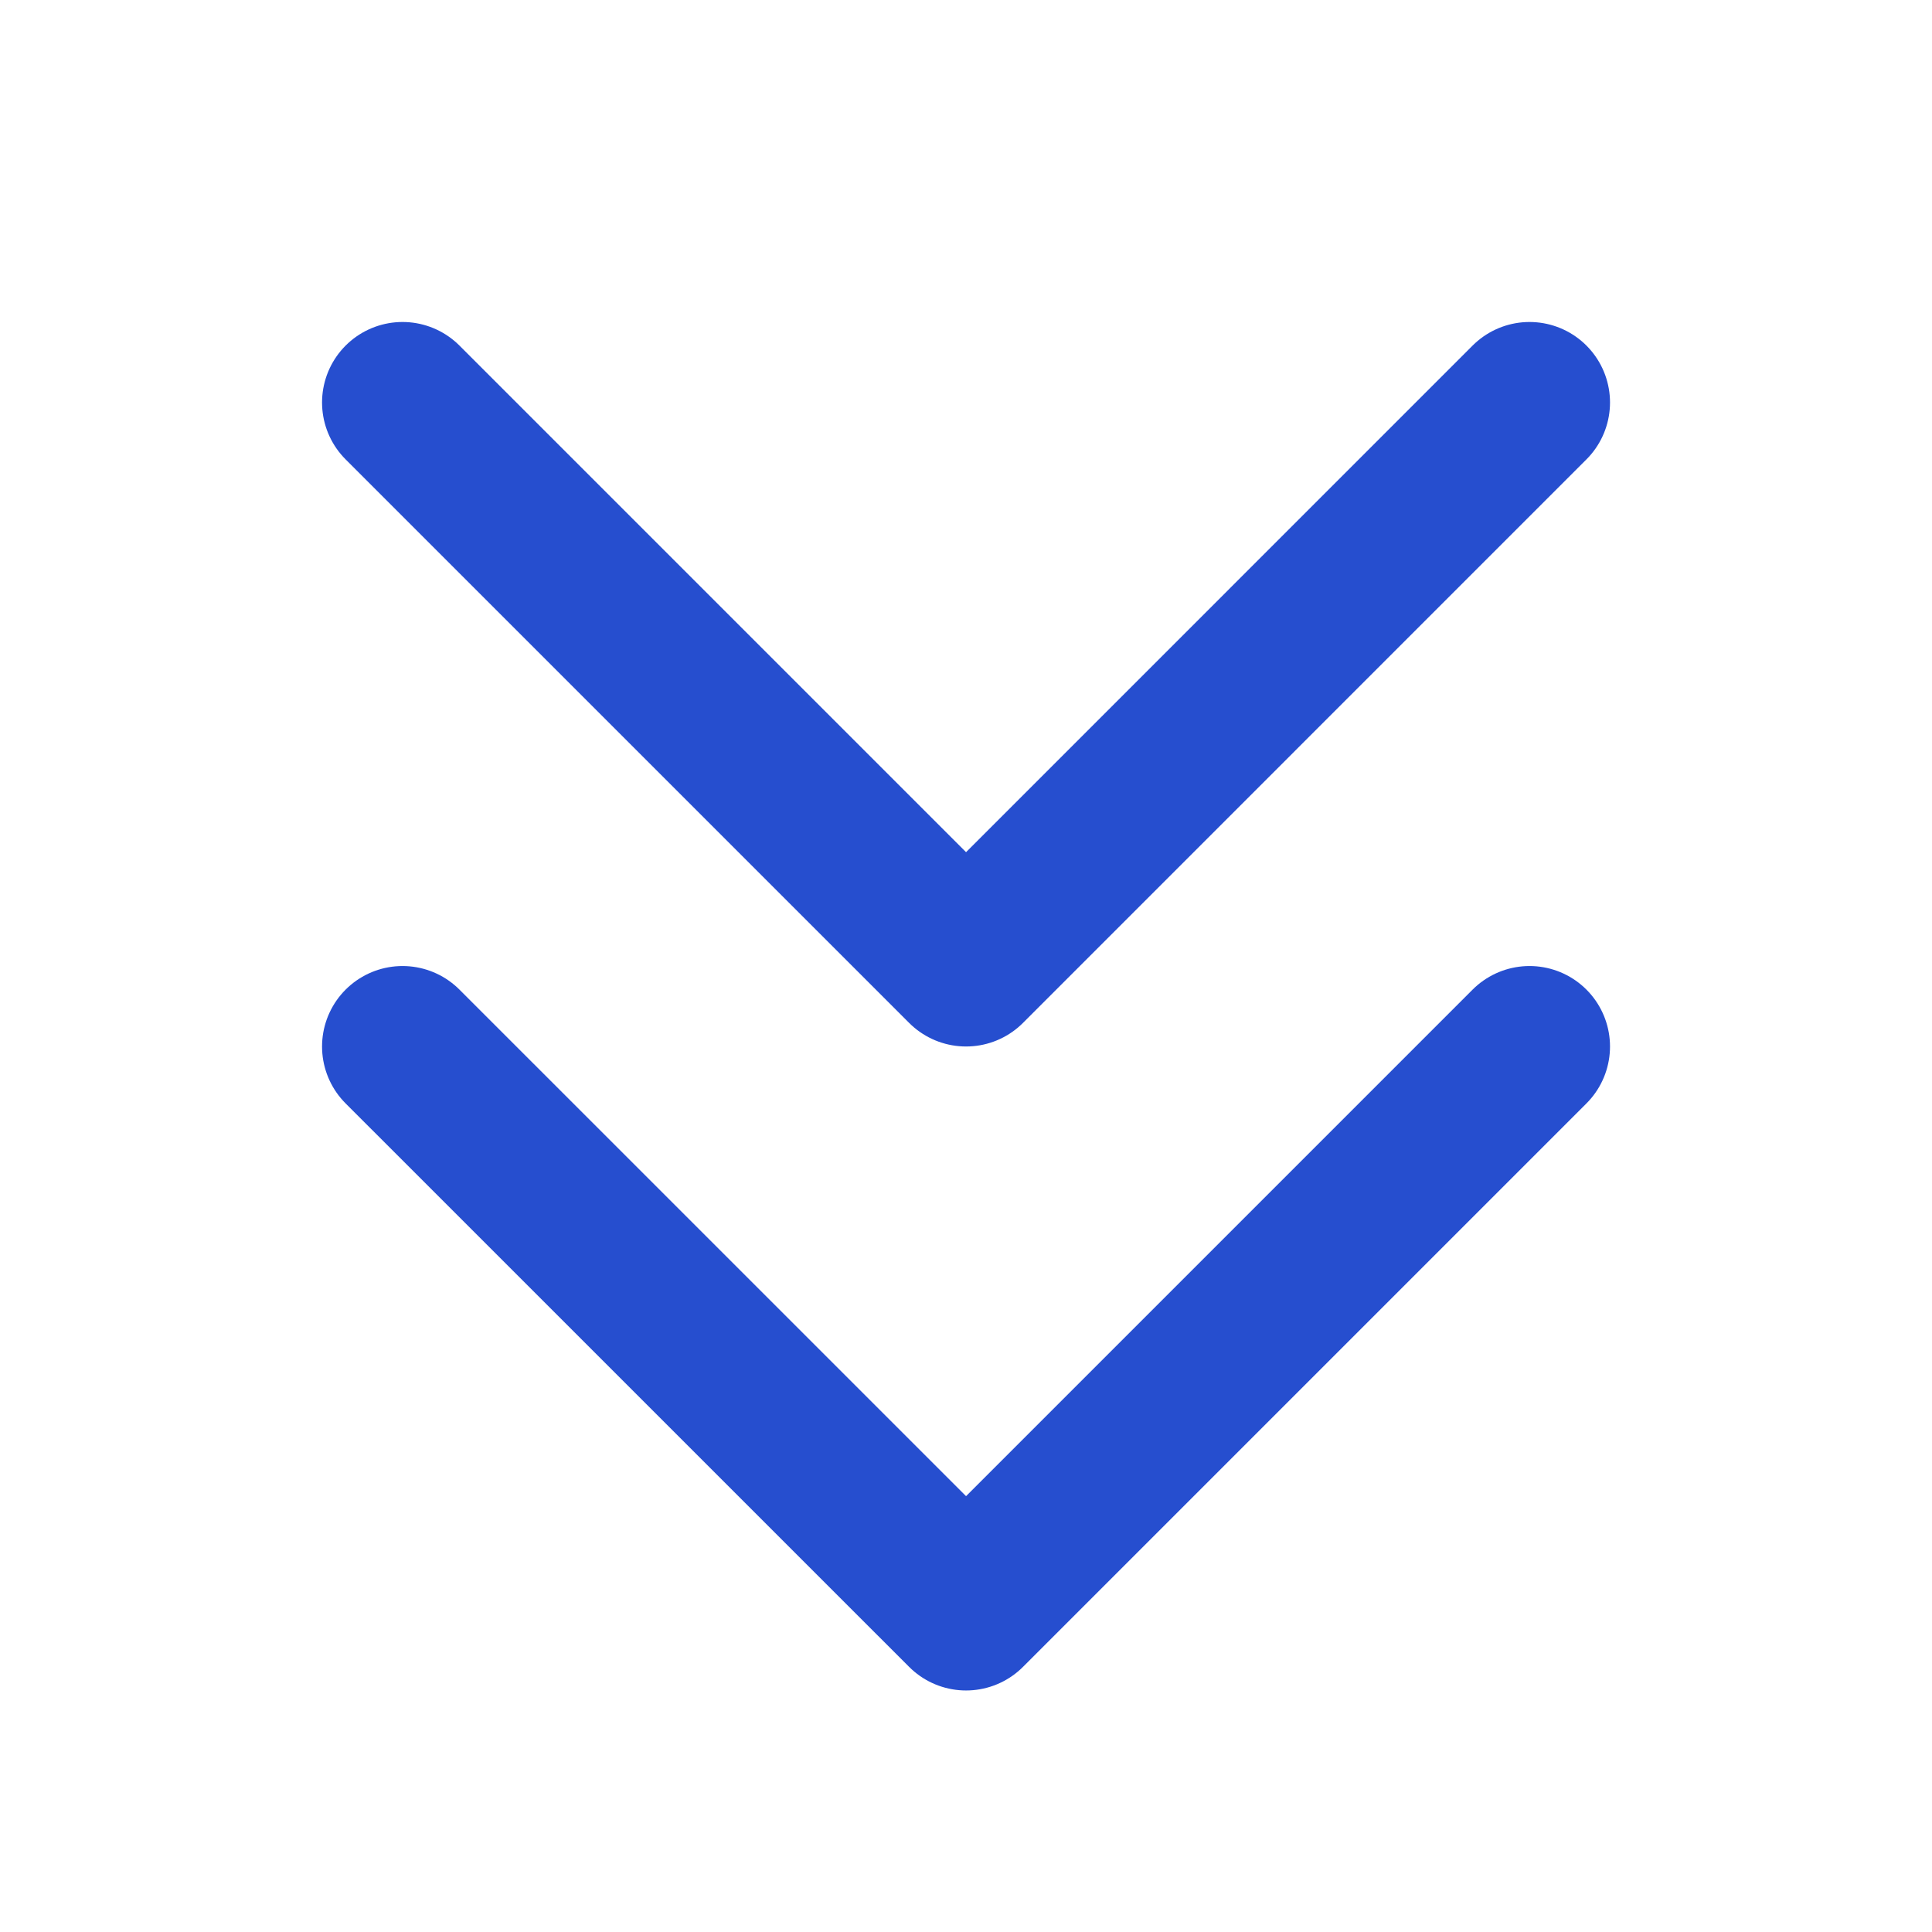
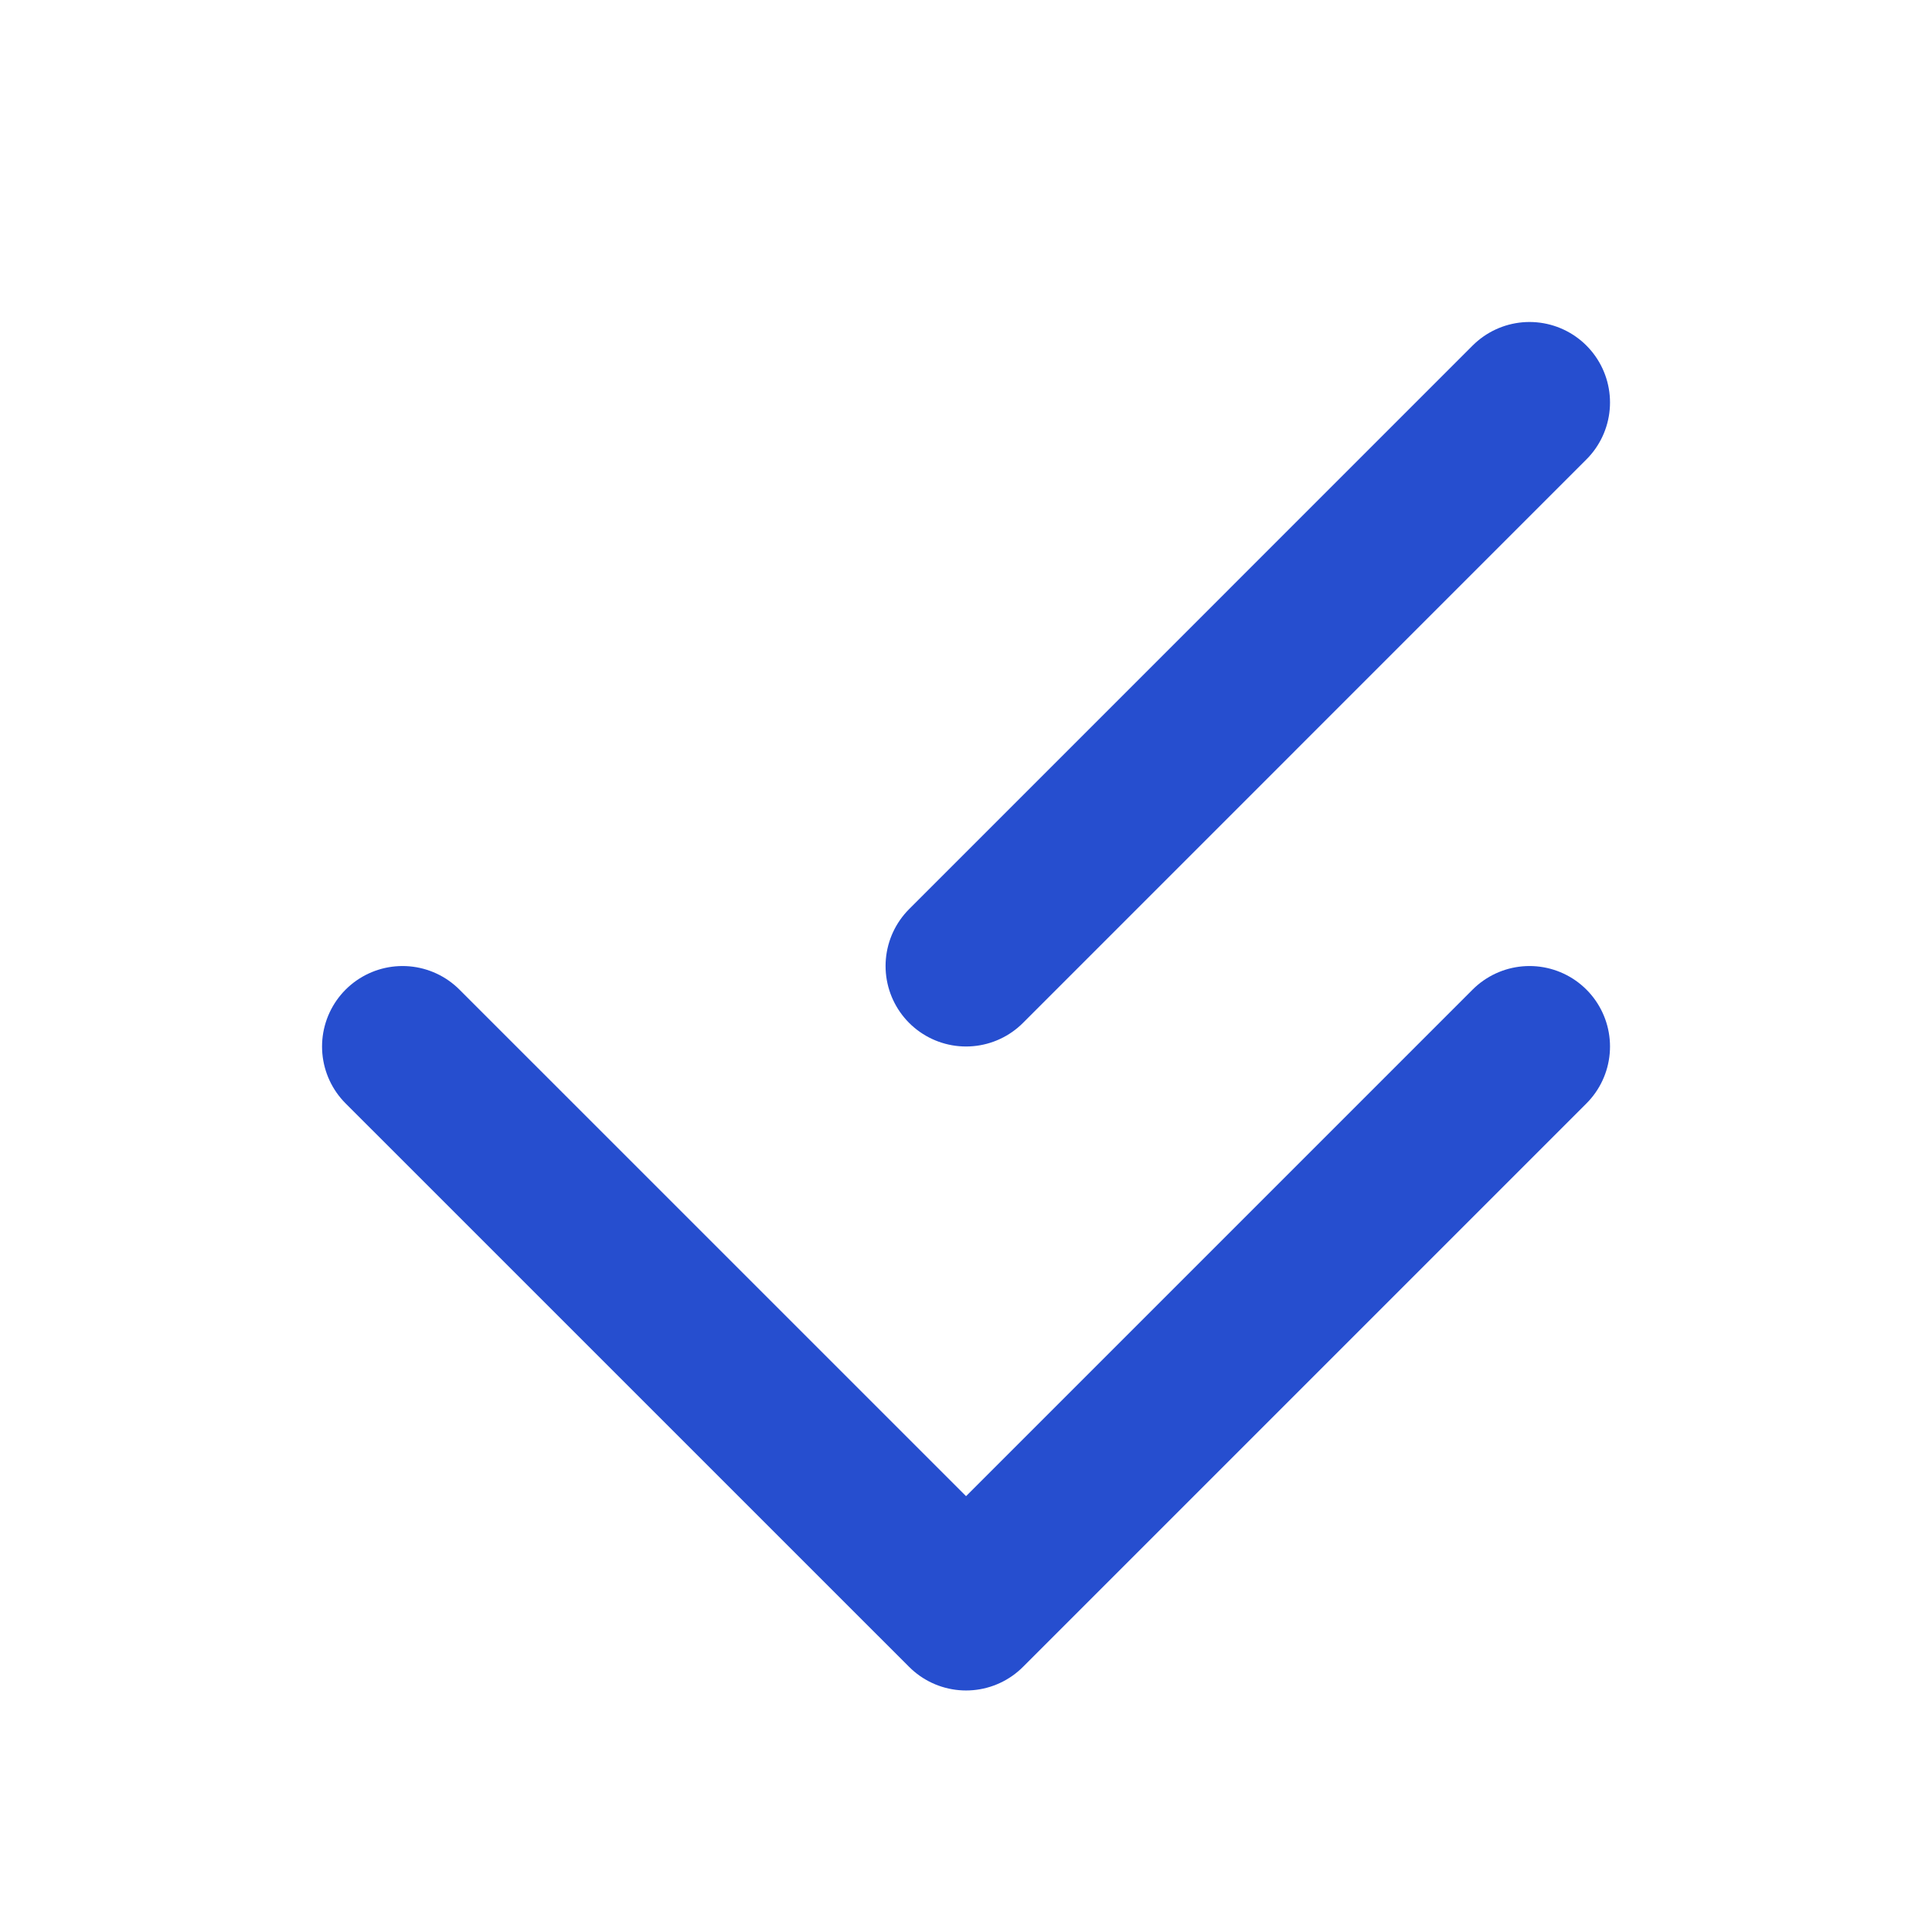
<svg xmlns="http://www.w3.org/2000/svg" width="34" height="34" viewBox="0 0 34 34" fill="none">
-   <path d="M26.917 18.417L17.001 28.333L7.084 18.417M26.917 7.083L17.001 17L7.084 7.083" stroke="#264ECF" stroke-width="2.833" stroke-linecap="round" stroke-linejoin="round" />
+   <path d="M26.917 18.417L17.001 28.333L7.084 18.417M26.917 7.083L17.001 17" stroke="#264ECF" stroke-width="2.833" stroke-linecap="round" stroke-linejoin="round" />
</svg>